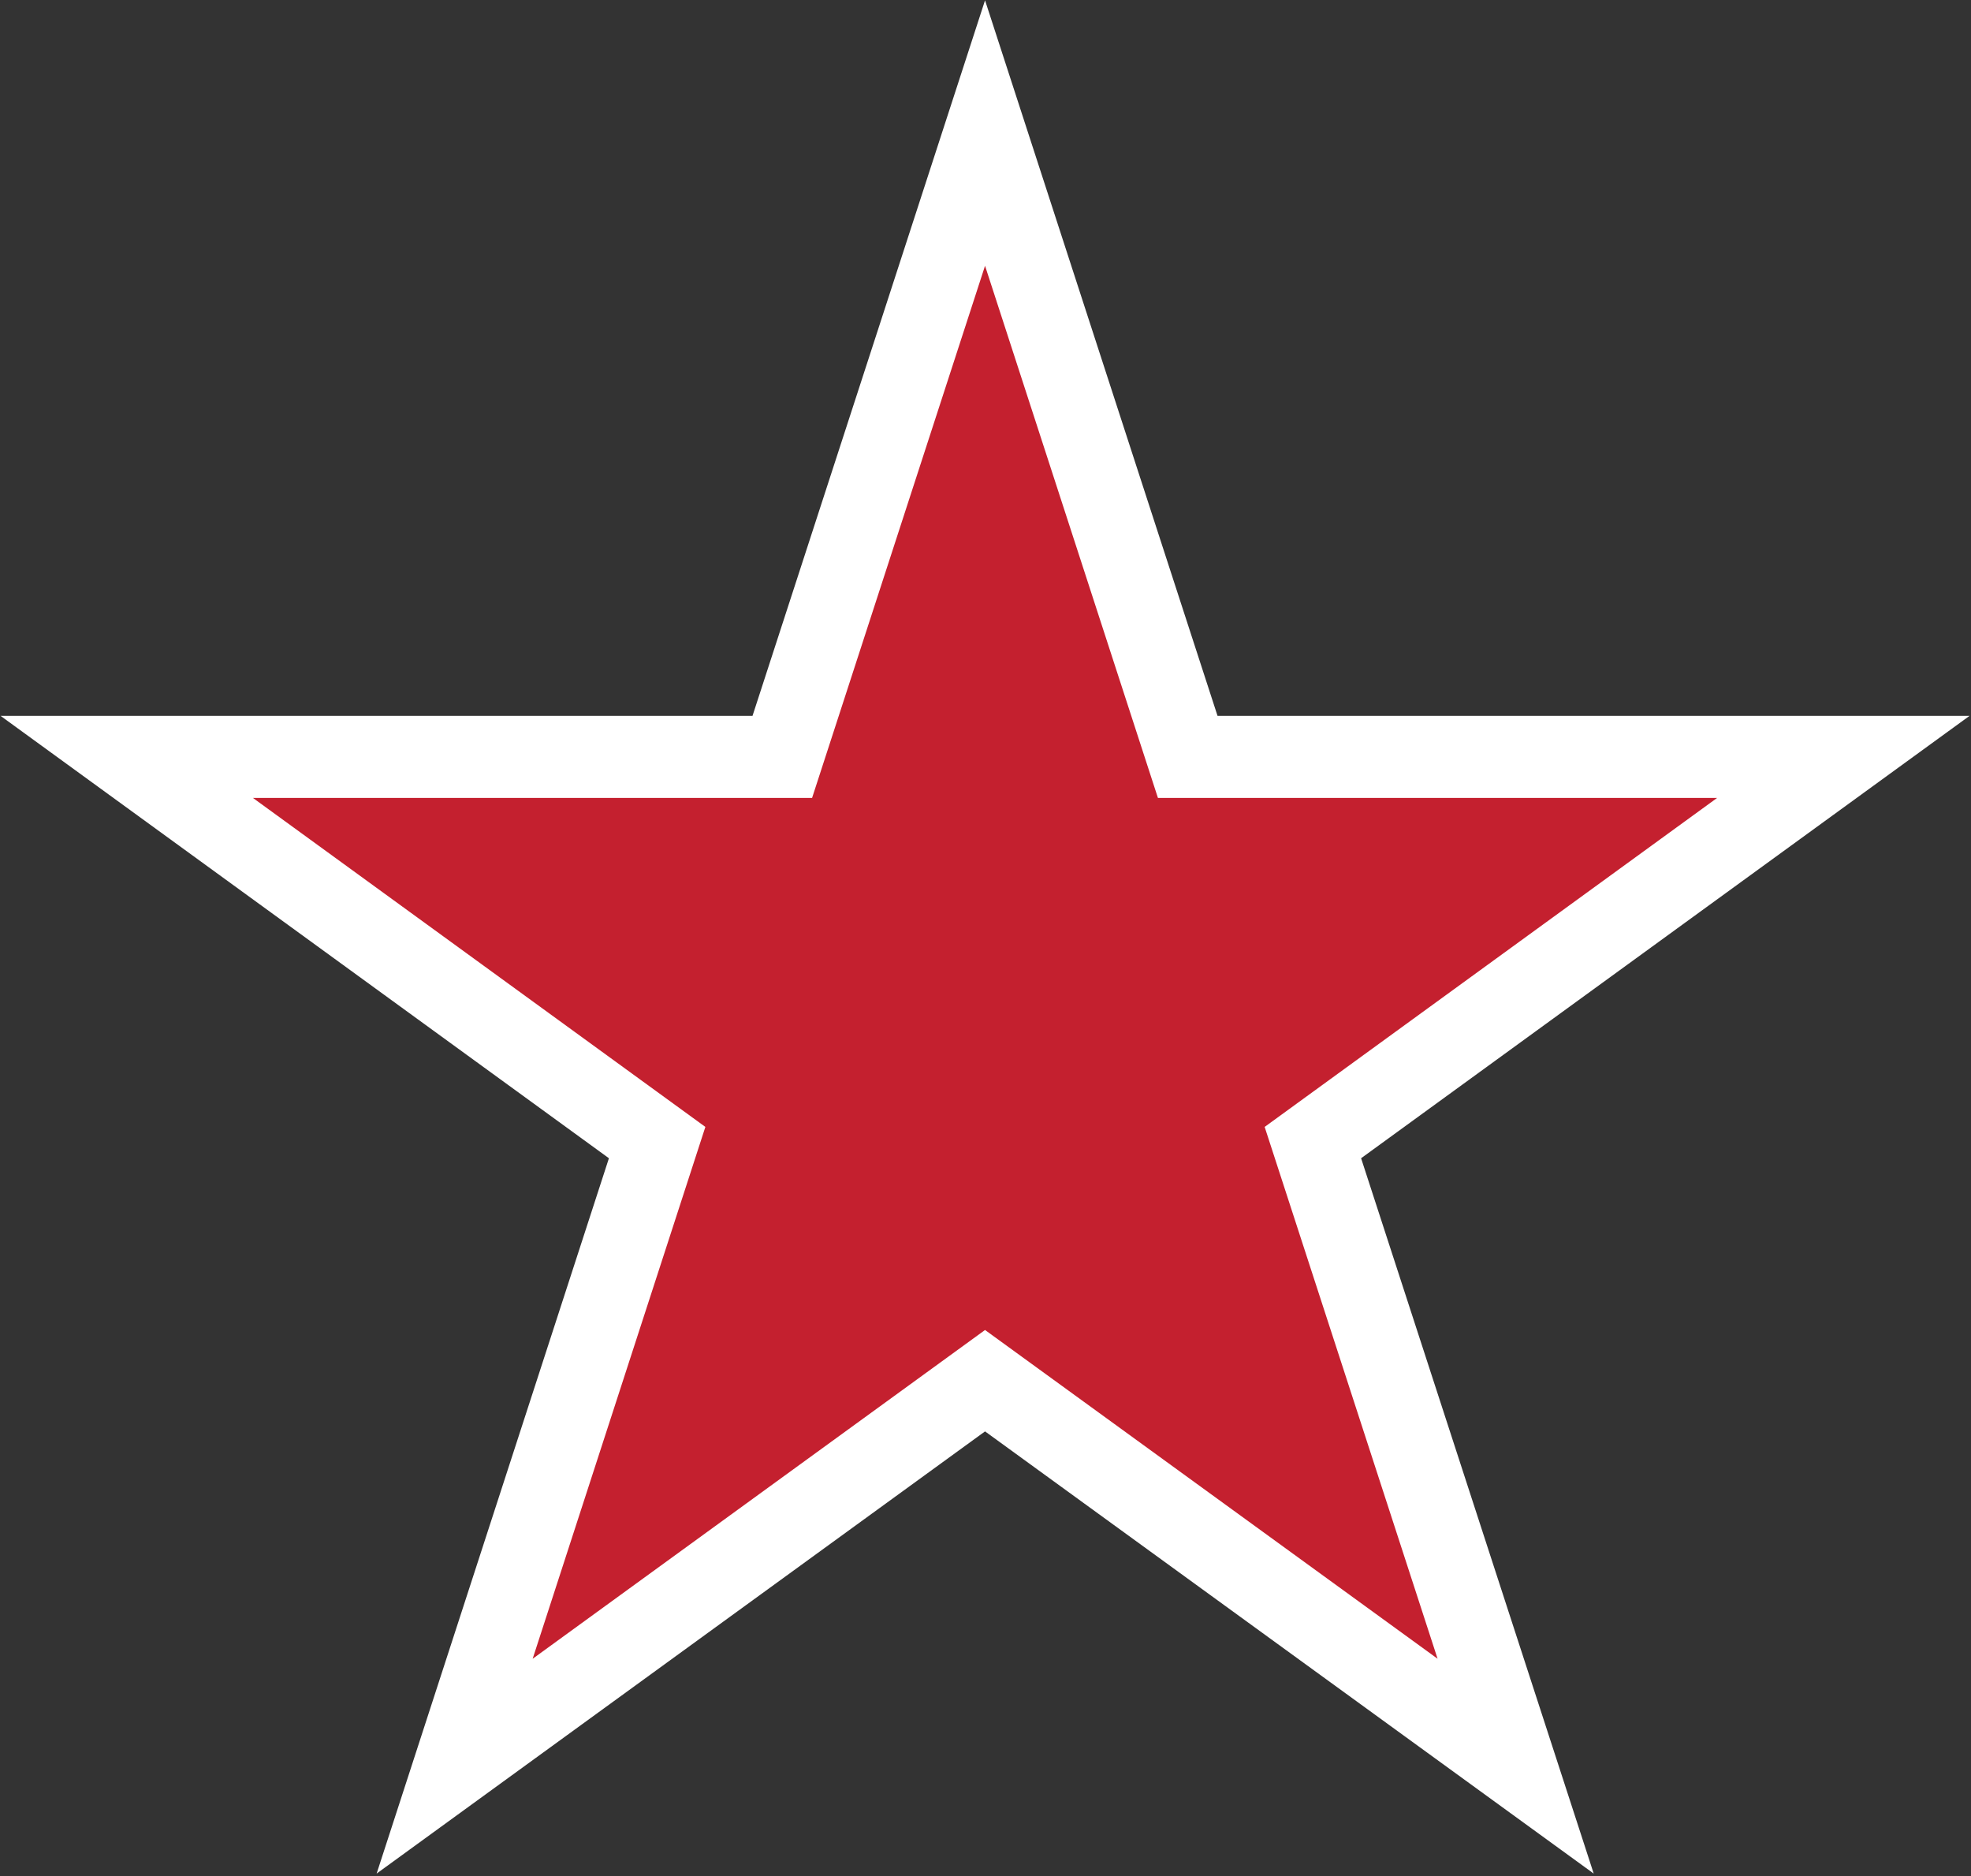
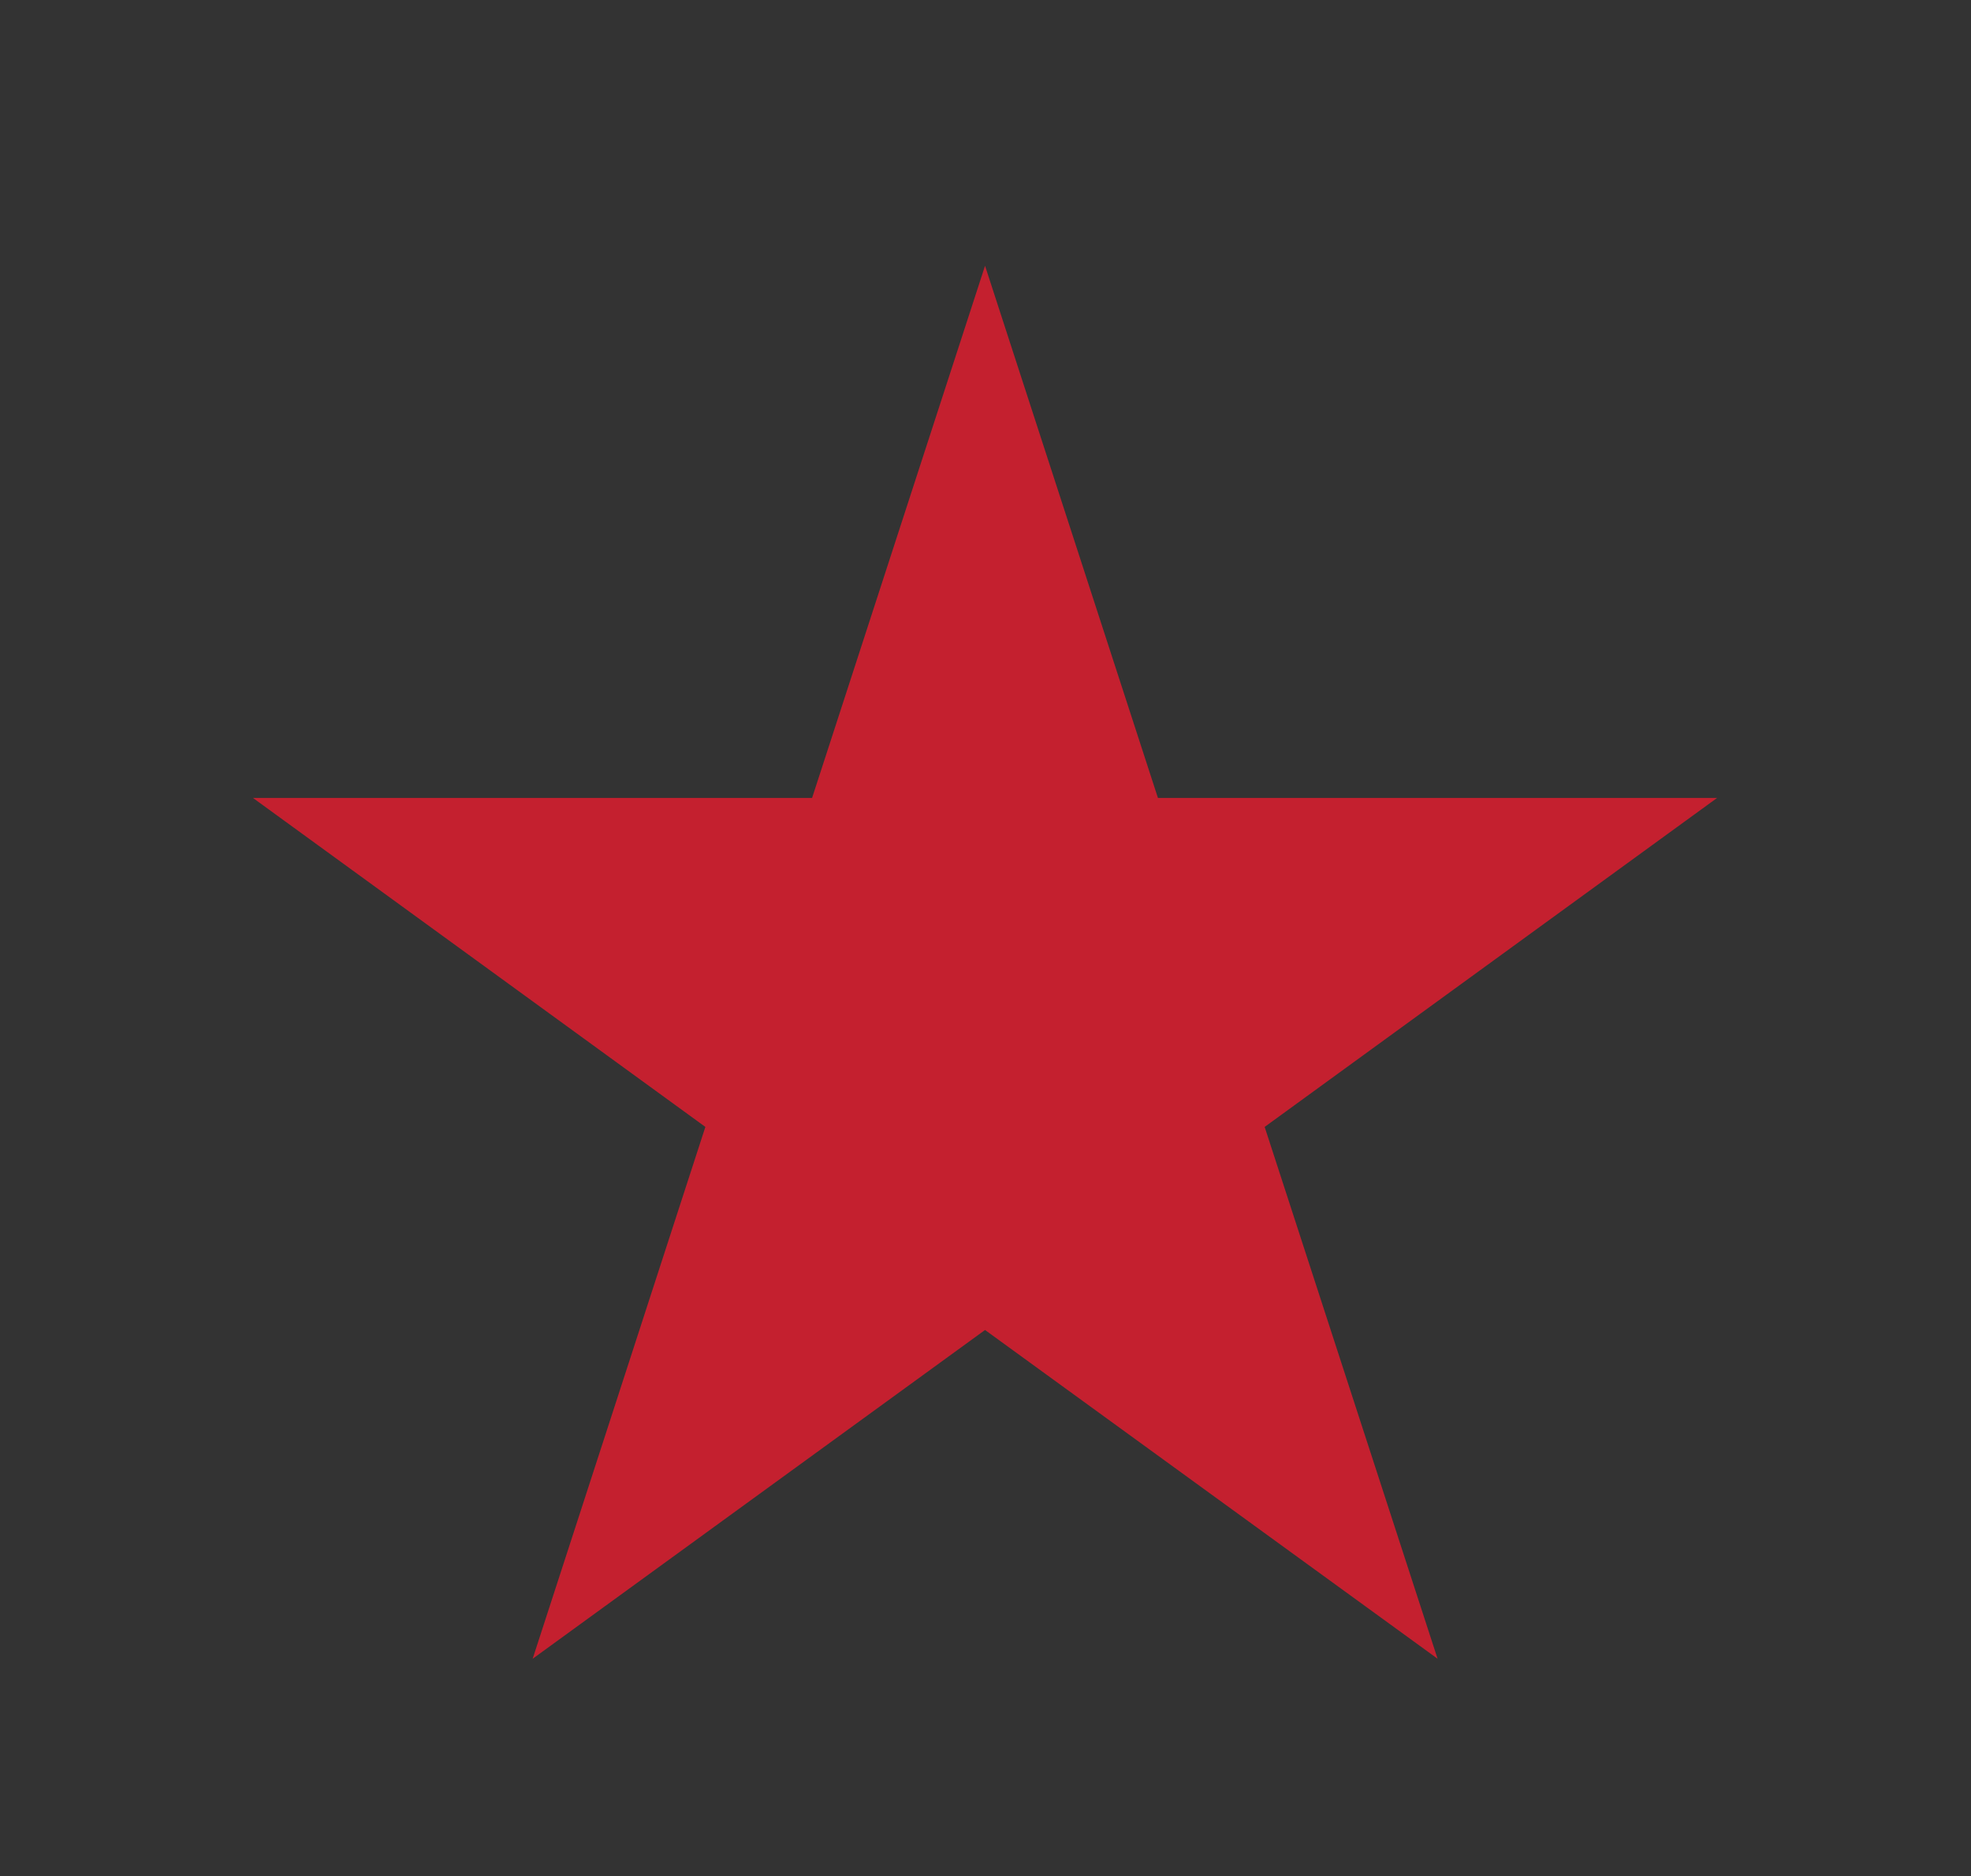
<svg xmlns="http://www.w3.org/2000/svg" width="100%" height="100%" viewBox="0 0 311 296" xml:space="preserve" style="fill-rule:evenodd;clip-rule:evenodd;stroke-linejoin:round;stroke-miterlimit:2;">
  <rect x="0" y="0" width="311" height="296" fill="#333333" stroke="none" />
  <g transform="matrix(1,0,0,1,-1128.93,-615.358)">
    <g transform="matrix(4.167,0,0,4.167,0,0)">
-       <path d="M308.221,147.686L317.025,174.776L345.499,174.776L322.461,191.523L331.269,218.604L308.221,201.864L285.183,218.604L293.979,191.523L270.944,174.776L299.416,174.776L308.221,147.686Z" style="fill:white;fill-rule:nonzero;" />
-     </g>
+       </g>
    <g transform="matrix(4.167,0,0,4.167,0,0)">
      <path d="M297.631,190.337L280.499,177.882L301.672,177.882L308.221,157.736L314.768,177.882L335.942,177.882L318.809,190.337L325.357,210.471L308.221,198.025L291.091,210.472L297.631,190.337Z" style="fill:rgb(196,32,47);fill-rule:nonzero;" />
    </g>
  </g>
</svg>